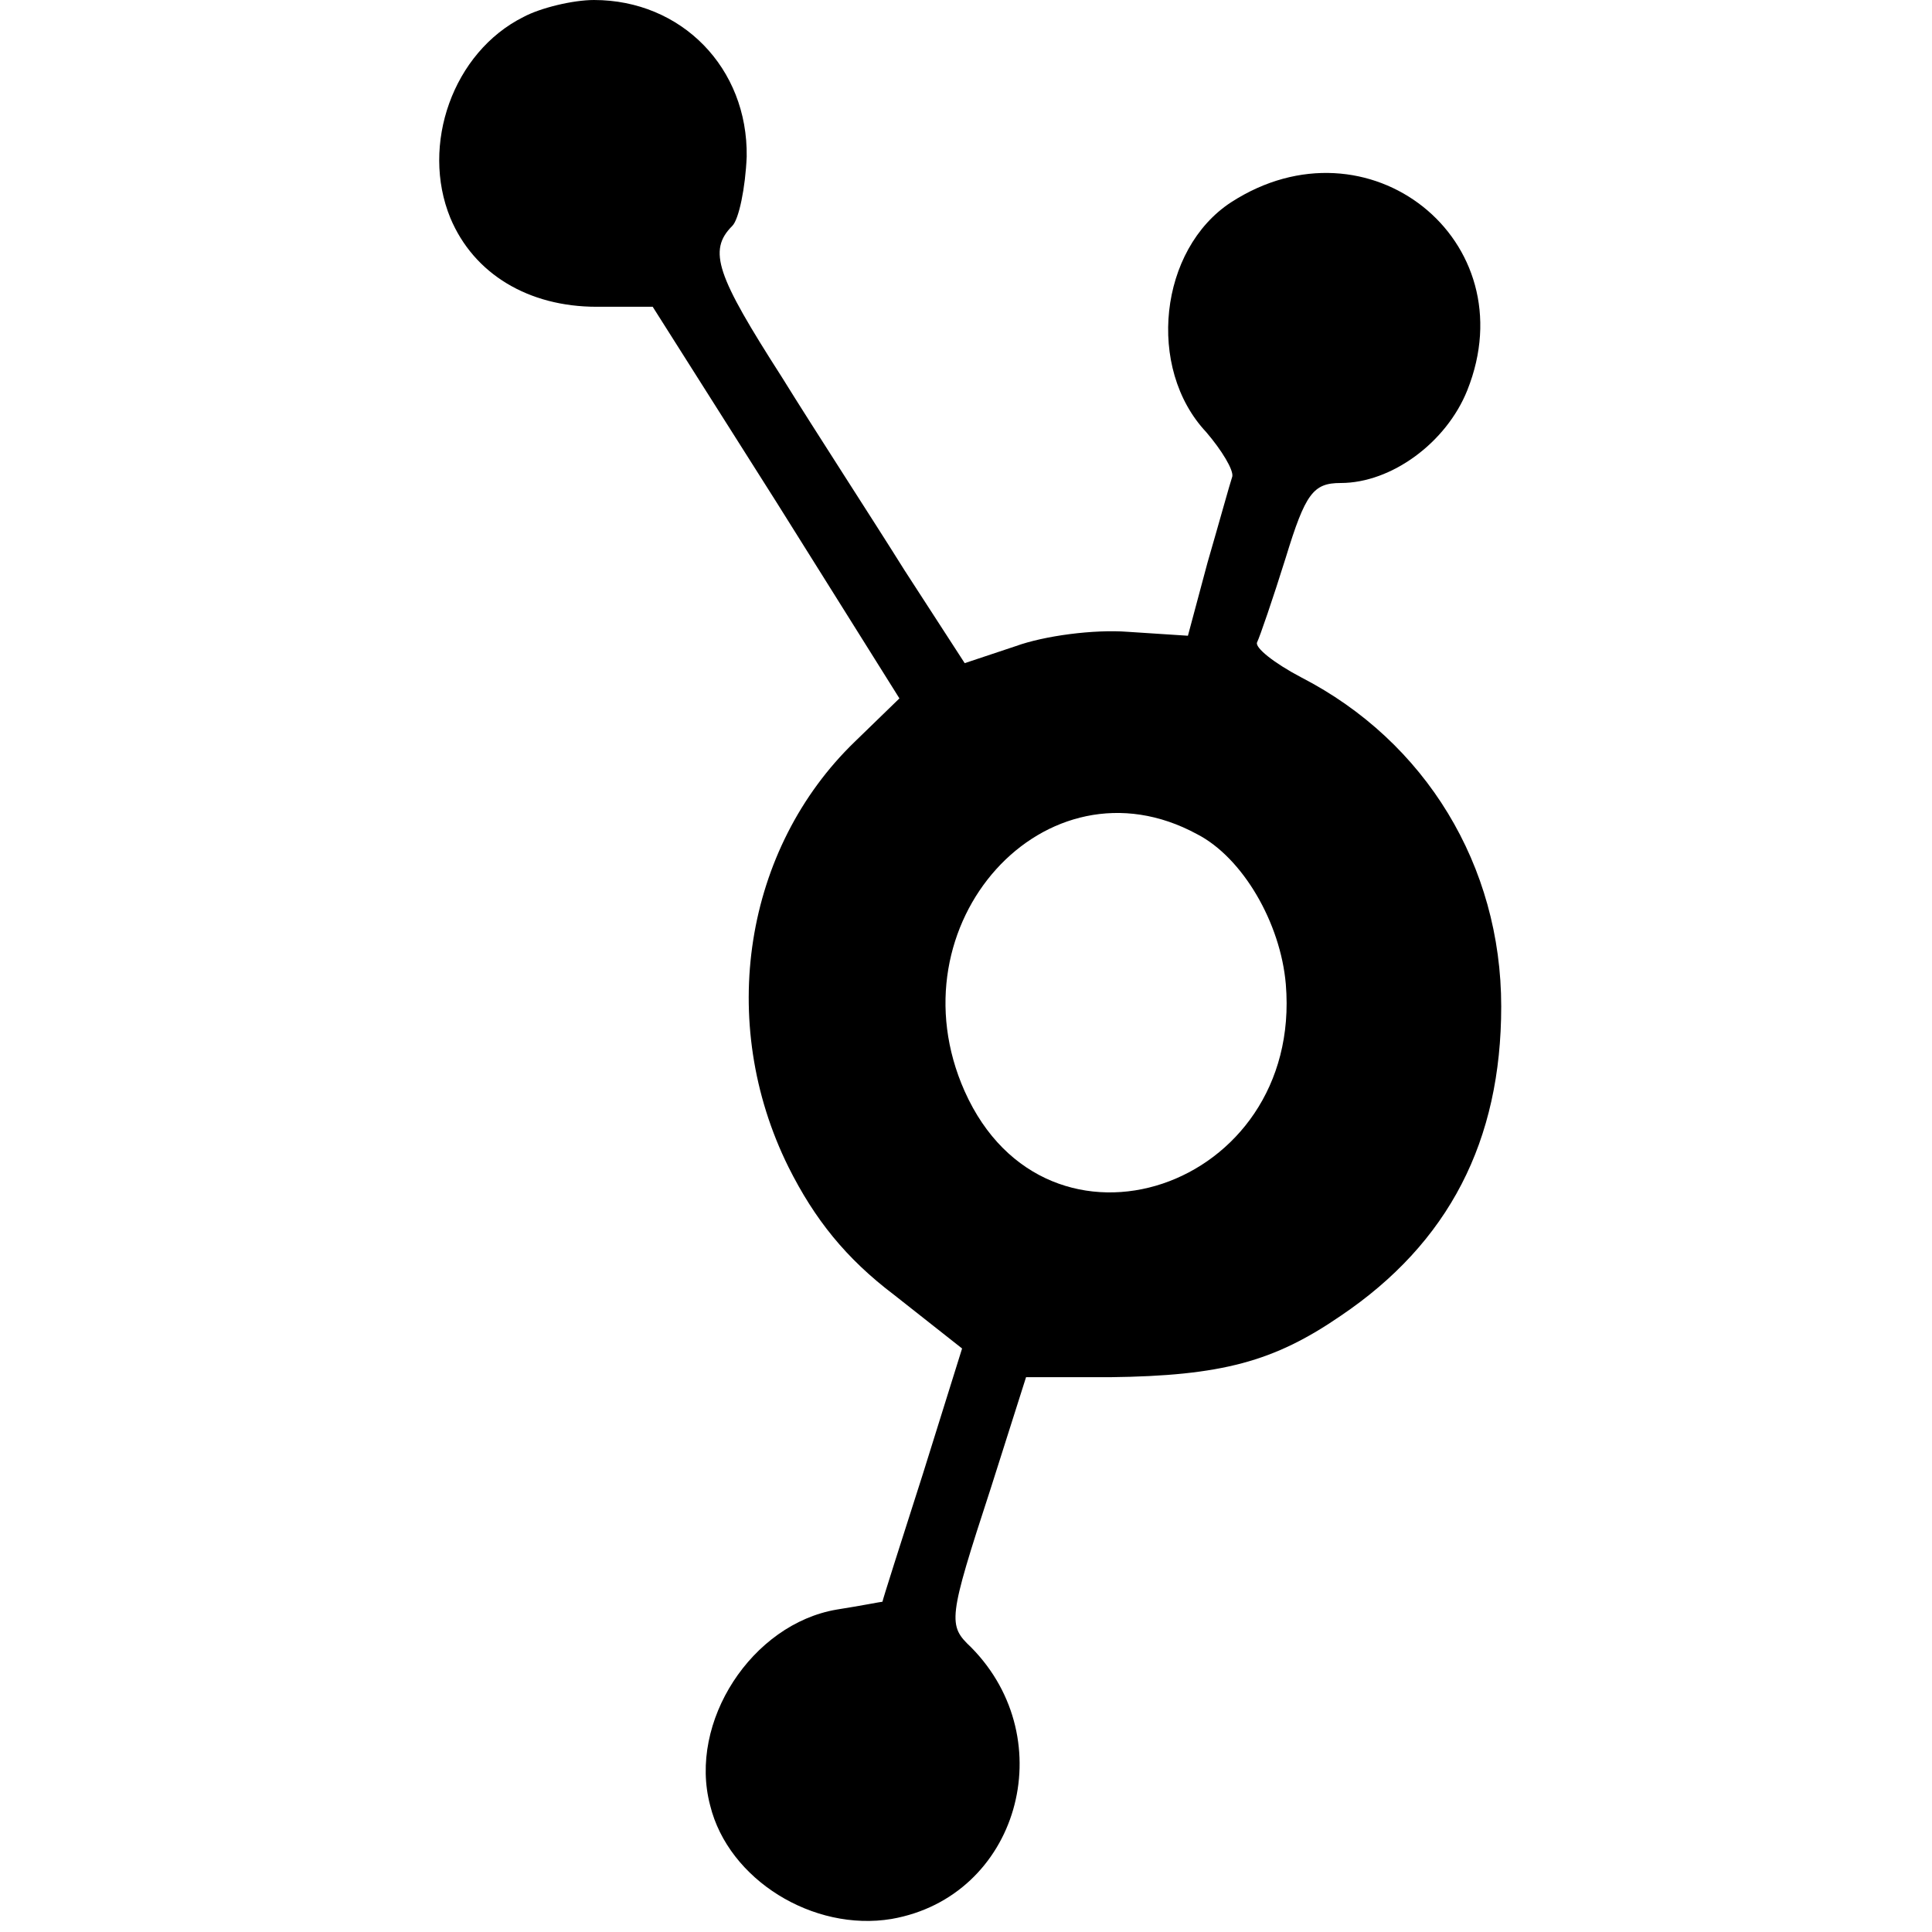
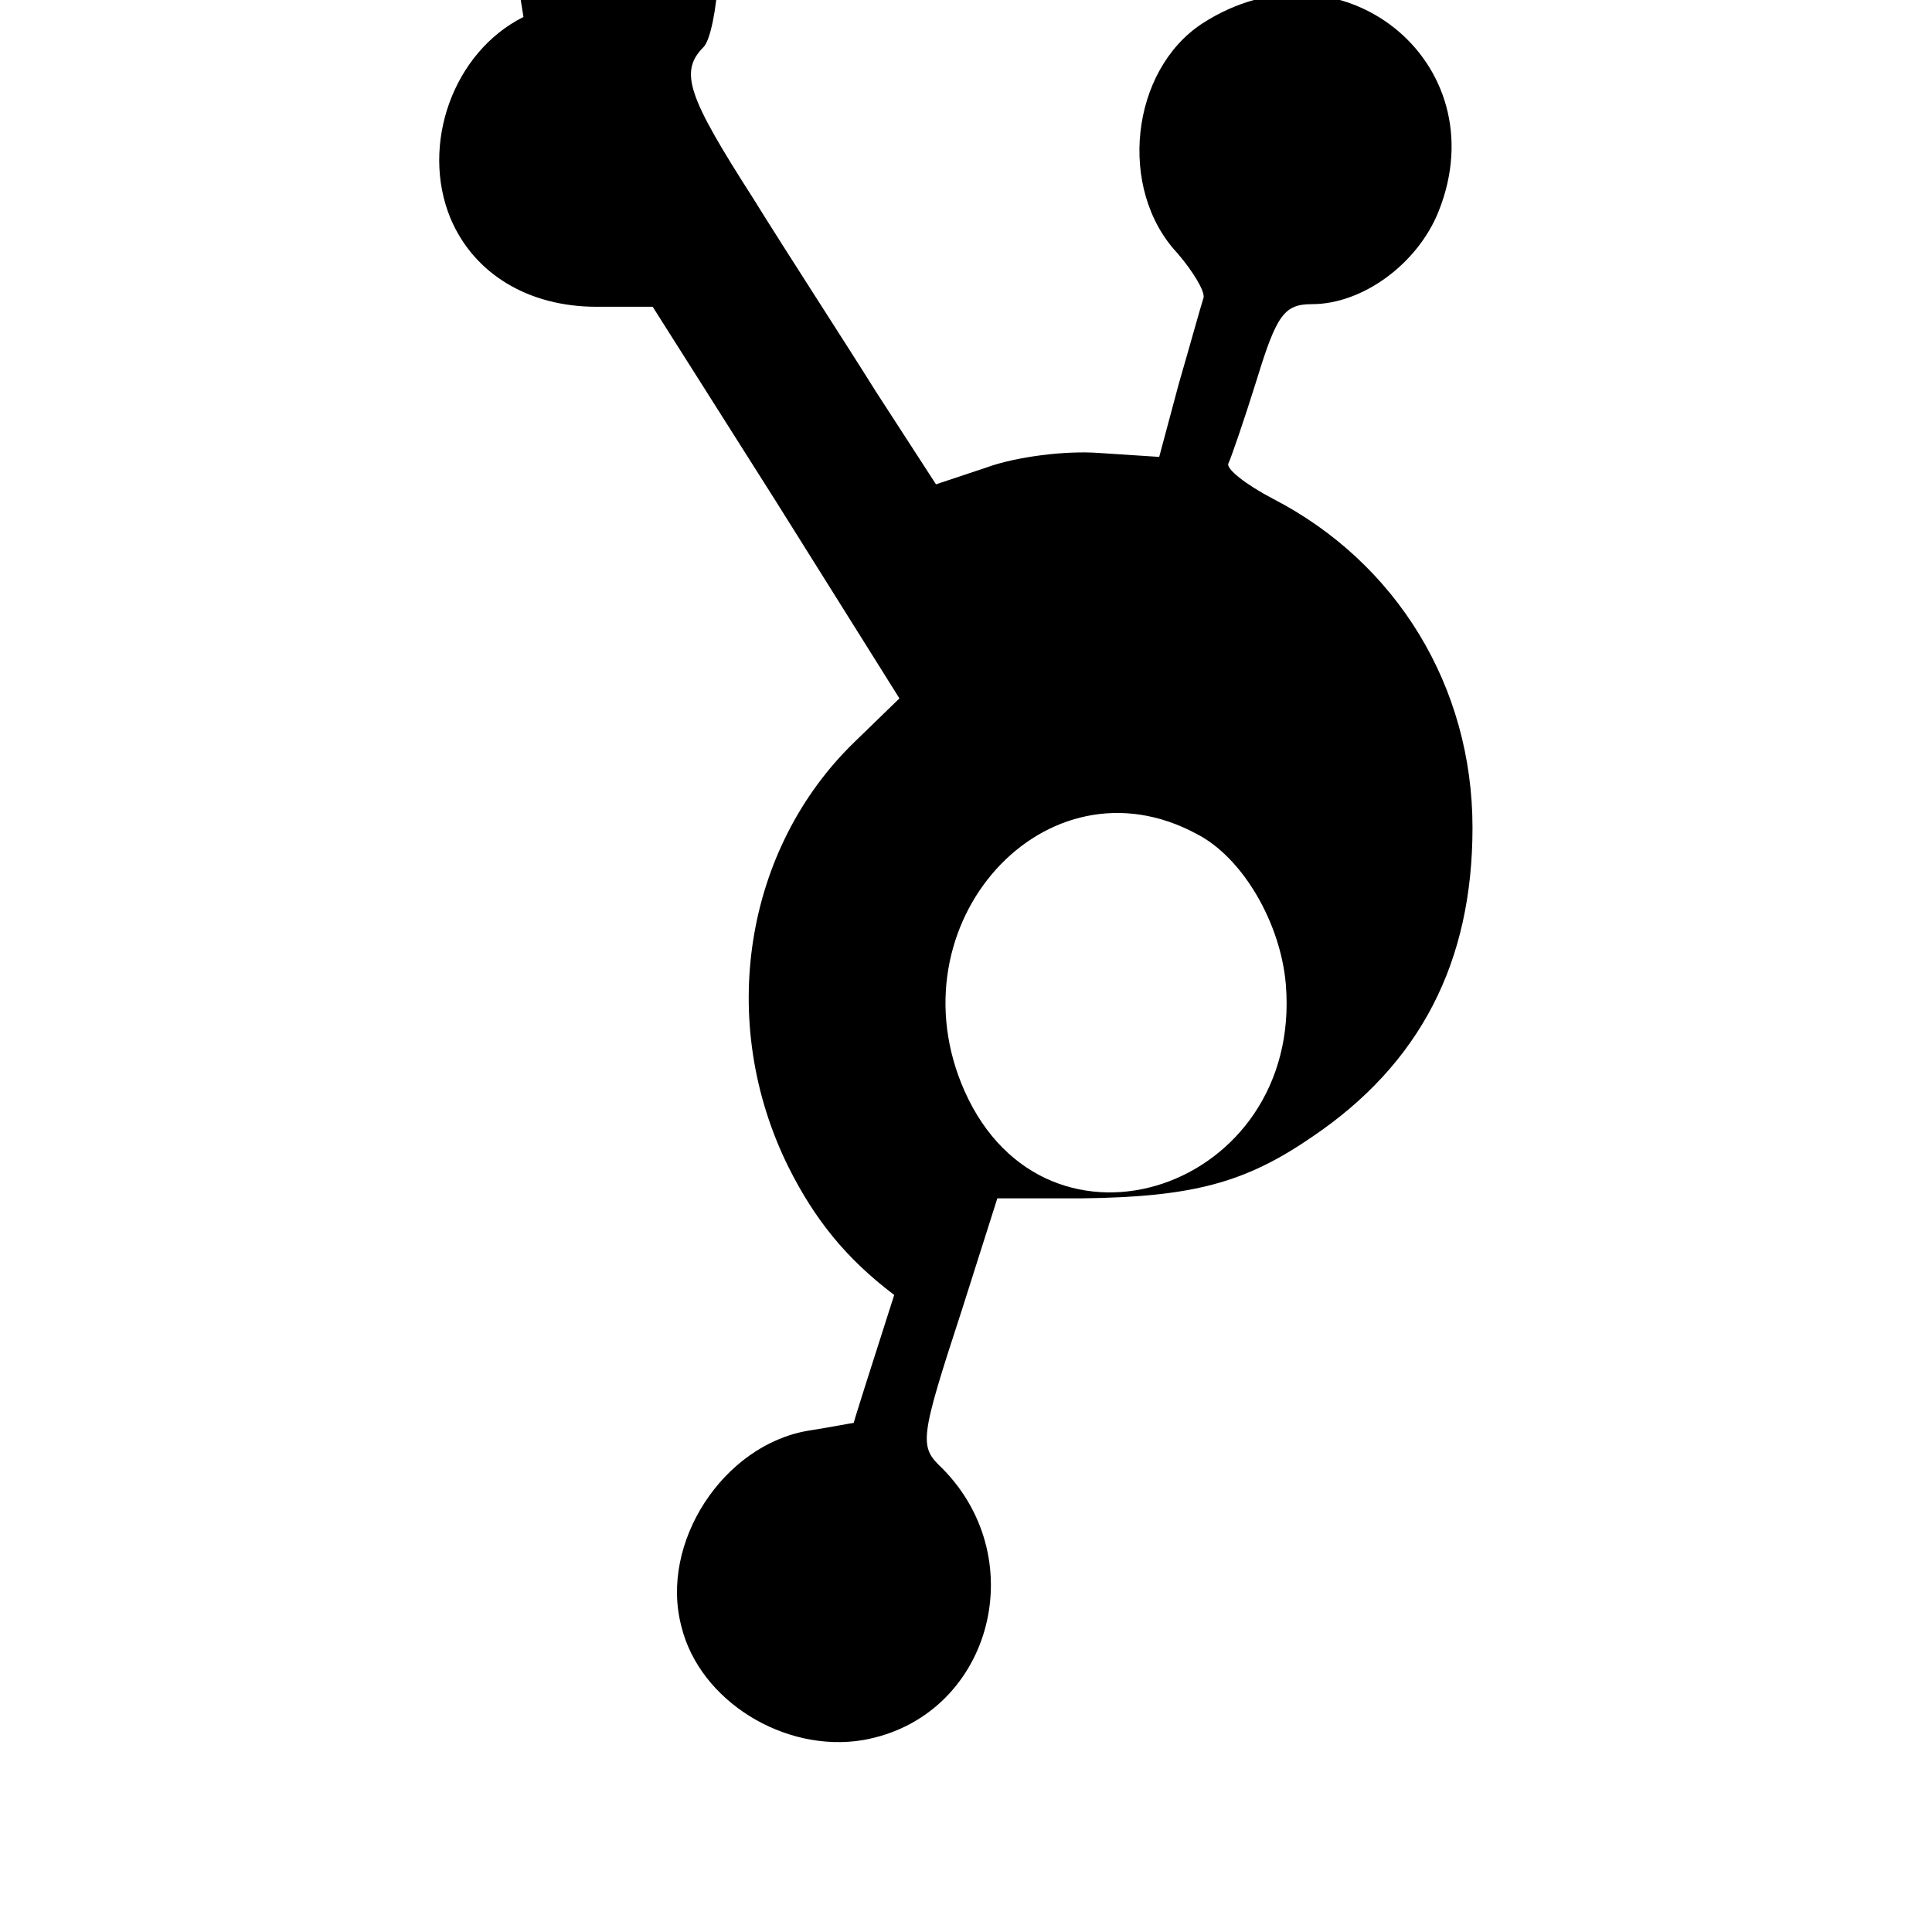
<svg xmlns="http://www.w3.org/2000/svg" version="1.0" width="148pt" height="148pt" viewBox="0 0 148 148" preserveAspectRatio="xMidYMid meet">
  <g transform="translate(0,148) scale(0.1,-0.1)" fill="#000000" stroke="none">
-     <path d="M401 1467 c-54 -27 -79 -98 -56 -154 18 -43 60 -68 112 -68 l43 0 95 -150 94 -150 -34 -33 c-85 -82 -106 -215 -51 -326 20 -40 44 -70 81 -98 l52 -41 -30 -96 c-17 -53 -31 -97 -31 -98 -1 0 -16 -3 -35 -6 -65 -11 -114 -86 -97 -150 14 -57 79 -97 139 -87 97 17 131 137 61 208 -18 17 -18 21 15 122 l27 85 64 0 c86 1 126 12 177 47 83 56 123 134 123 237 0 108 -58 203 -153 252 -21 11 -36 23 -34 27 2 4 12 33 22 65 15 49 21 57 42 57 39 0 81 31 97 71 46 115 -76 212 -181 144 -55 -36 -65 -127 -19 -176 12 -14 21 -29 20 -34 -2 -6 -10 -35 -19 -66 l-15 -56 -46 3 c-26 2 -64 -3 -86 -11 l-39 -13 -46 71 c-25 40 -68 106 -94 148 -50 78 -57 97 -38 116 5 5 10 29 11 53 1 68 -50 120 -117 120 -16 0 -41 -6 -54 -13z m516 -626 c35 -18 64 -68 68 -115 13 -157 -183 -223 -246 -82 -57 128 62 260 178 197z" />
+     <path d="M401 1467 c-54 -27 -79 -98 -56 -154 18 -43 60 -68 112 -68 l43 0 95 -150 94 -150 -34 -33 c-85 -82 -106 -215 -51 -326 20 -40 44 -70 81 -98 c-17 -53 -31 -97 -31 -98 -1 0 -16 -3 -35 -6 -65 -11 -114 -86 -97 -150 14 -57 79 -97 139 -87 97 17 131 137 61 208 -18 17 -18 21 15 122 l27 85 64 0 c86 1 126 12 177 47 83 56 123 134 123 237 0 108 -58 203 -153 252 -21 11 -36 23 -34 27 2 4 12 33 22 65 15 49 21 57 42 57 39 0 81 31 97 71 46 115 -76 212 -181 144 -55 -36 -65 -127 -19 -176 12 -14 21 -29 20 -34 -2 -6 -10 -35 -19 -66 l-15 -56 -46 3 c-26 2 -64 -3 -86 -11 l-39 -13 -46 71 c-25 40 -68 106 -94 148 -50 78 -57 97 -38 116 5 5 10 29 11 53 1 68 -50 120 -117 120 -16 0 -41 -6 -54 -13z m516 -626 c35 -18 64 -68 68 -115 13 -157 -183 -223 -246 -82 -57 128 62 260 178 197z" />
  </g>
</svg>